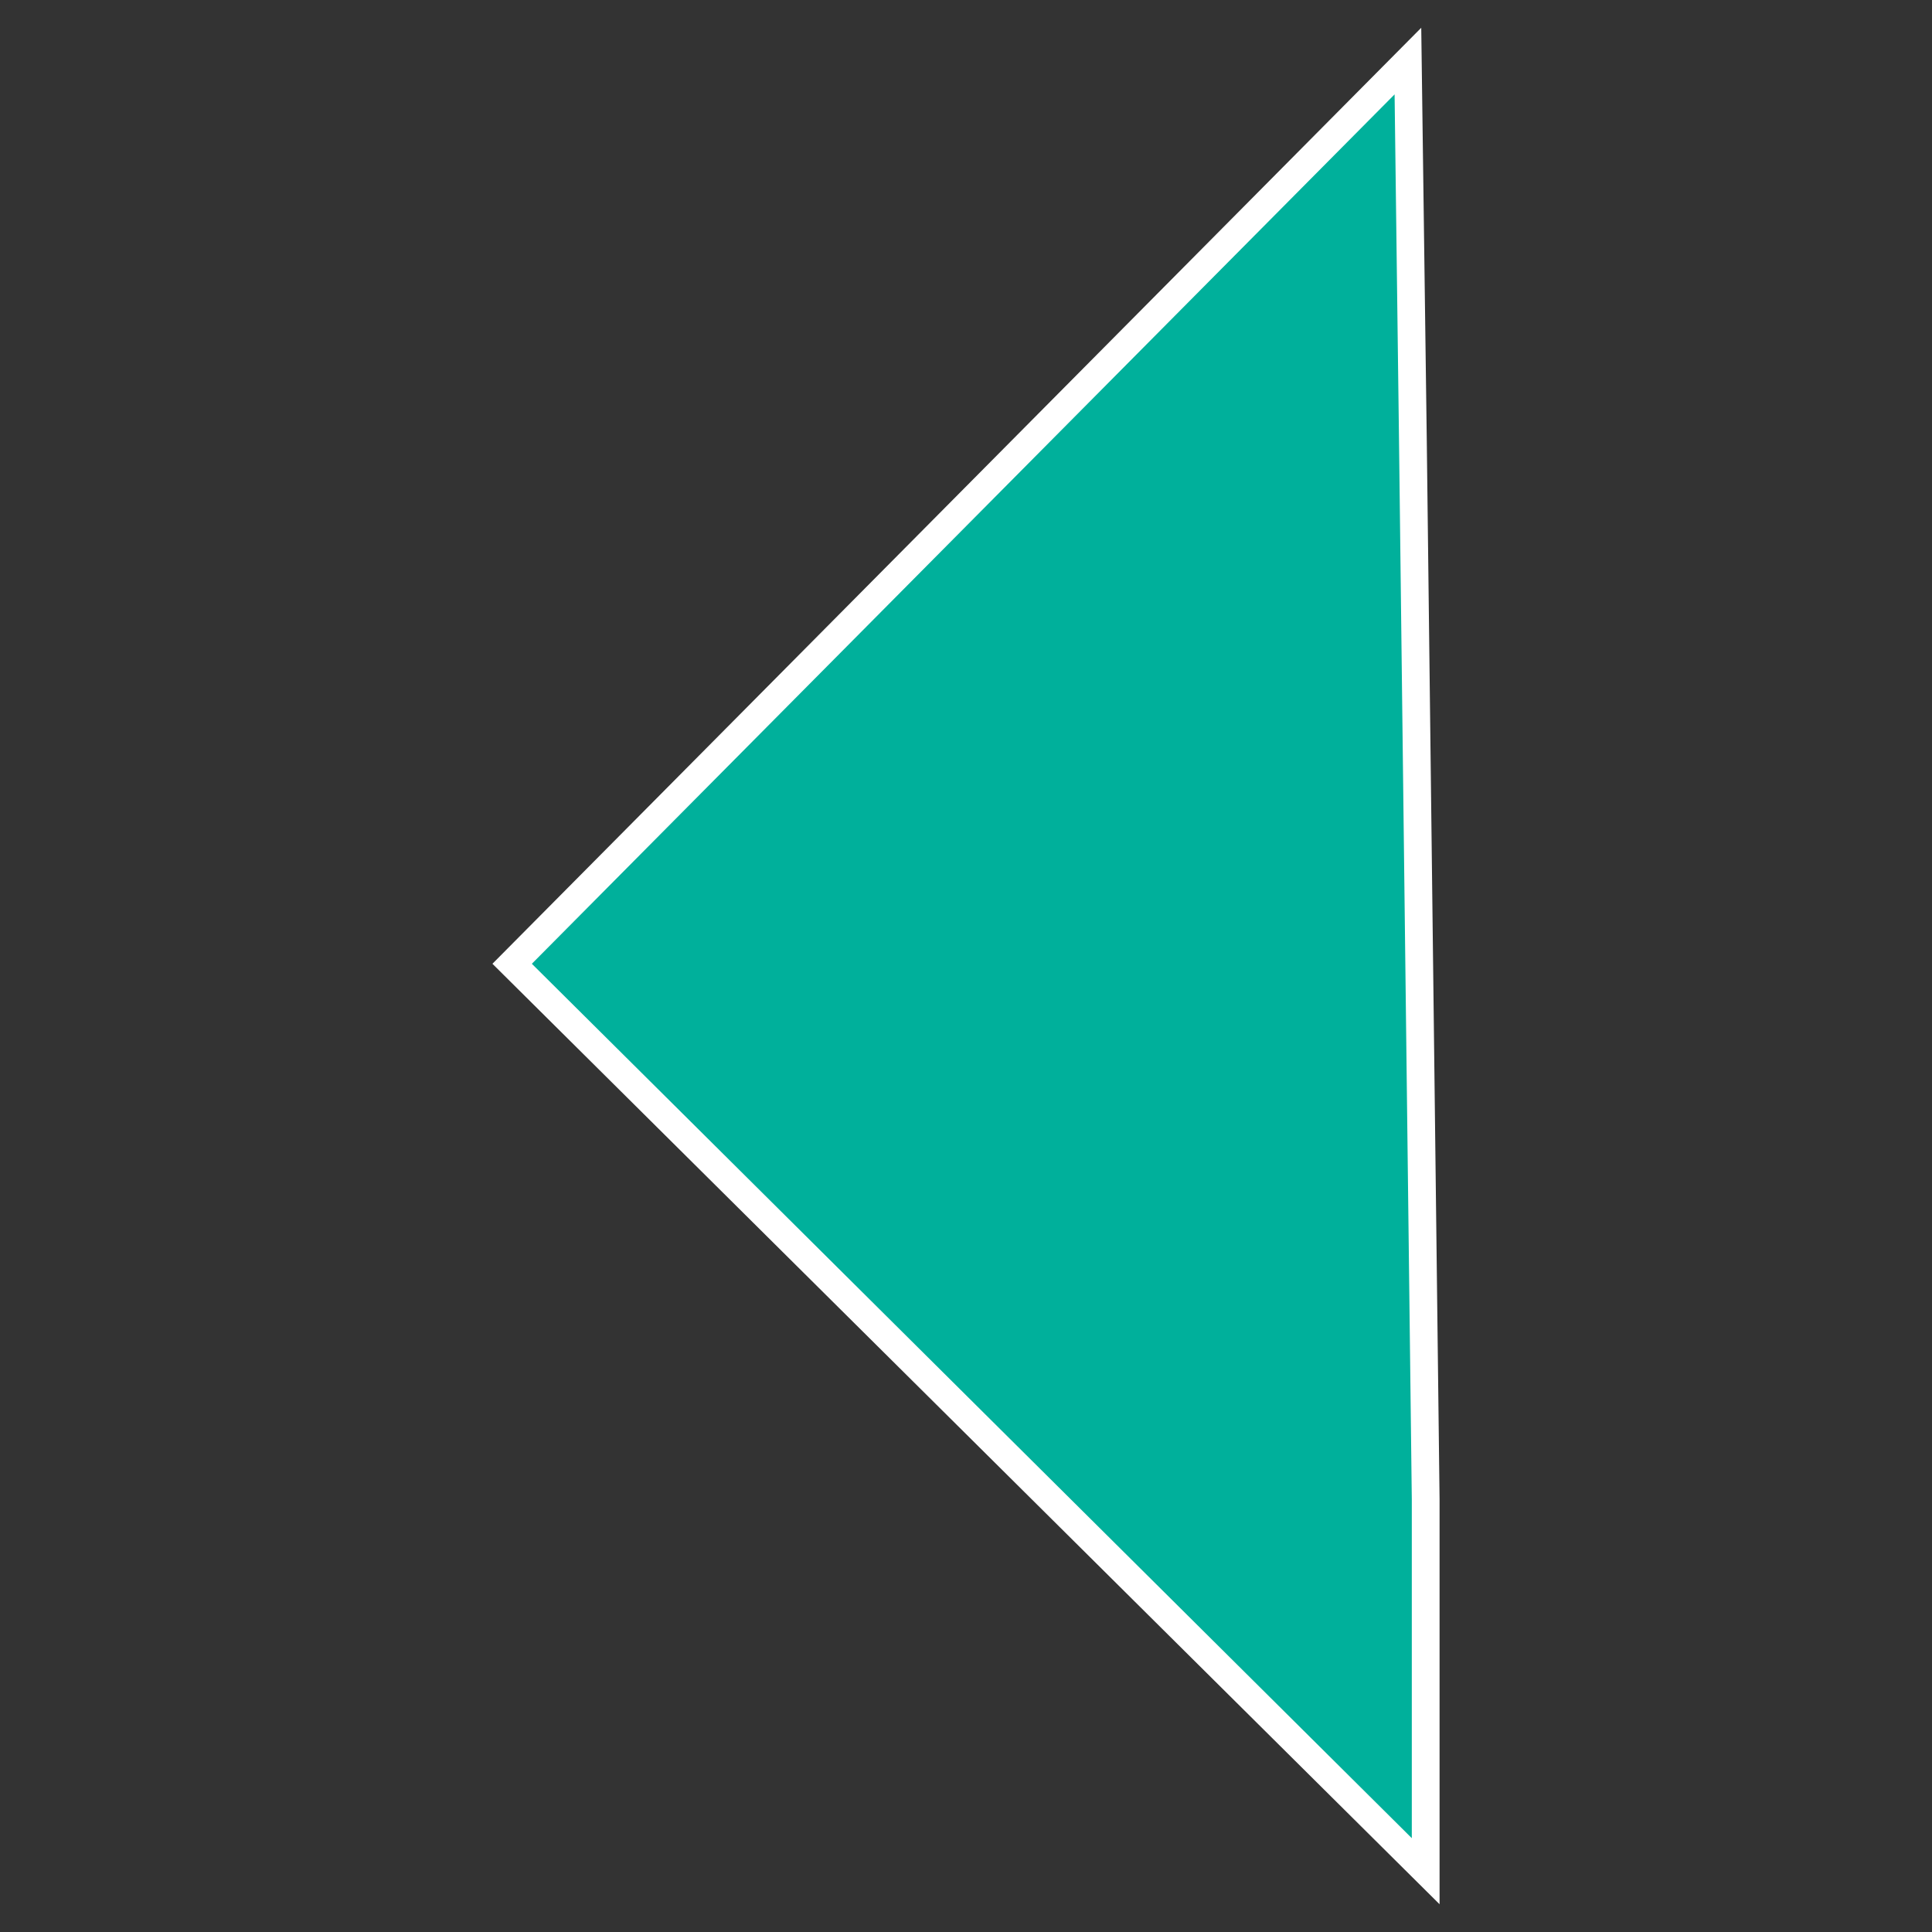
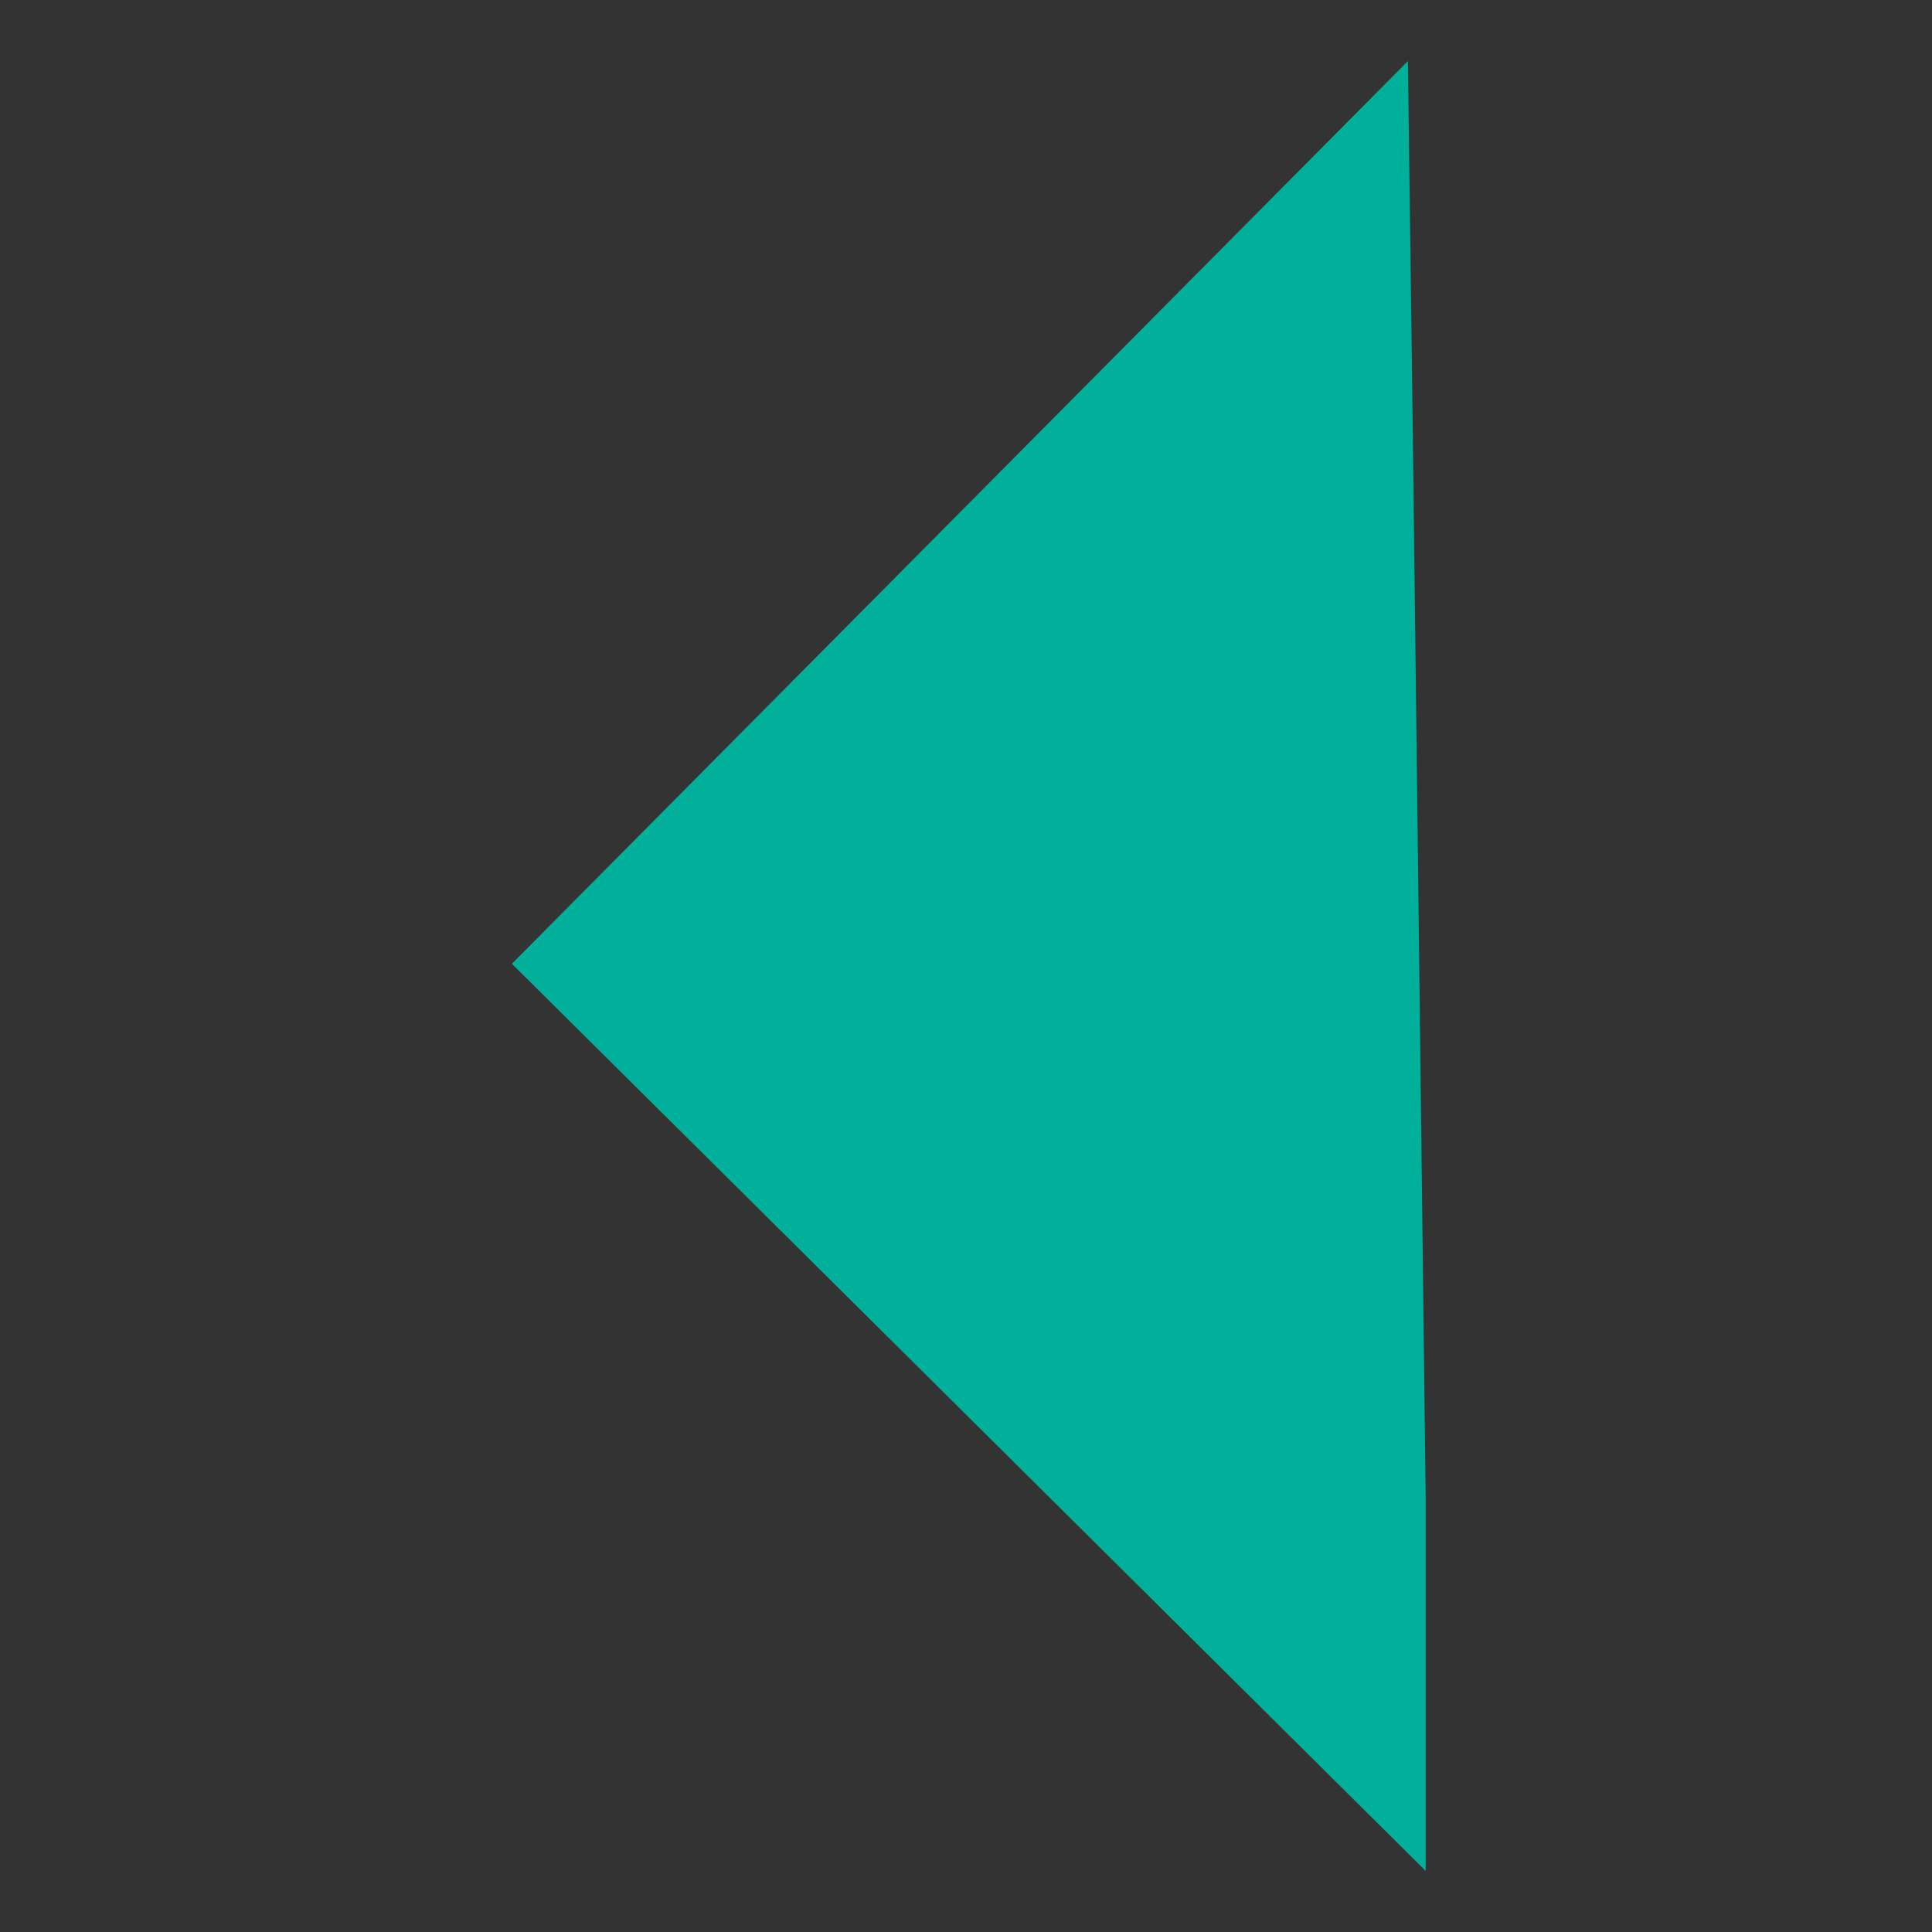
<svg xmlns="http://www.w3.org/2000/svg" version="1.1" id="Layer_1" x="0px" y="0px" viewBox="0 0 348 348" style="enable-background:new 0 0 348 348;" xml:space="preserve">
  <rect x="0" y="0" width="348" height="348" fill="#333333" stroke="none" />
  <style type="text/css">
	.st0{fill:#00B09B;}
	.st1{fill:#FFFFFF;}
</style>
  <g id="Path_4616">
    <polygon class="st0" points="92.2,173.6 253.6,11 254.5,79.6 256.8,270 256.8,337  " />
-     <path class="st1" d="M251.2,17l0.8,62.7l2.3,190.4v61L95.8,173.6L251.2,17 M256,5L88.7,173.6L259.3,343v-73L257,79.6L256,5L256,5z" />
  </g>
</svg>